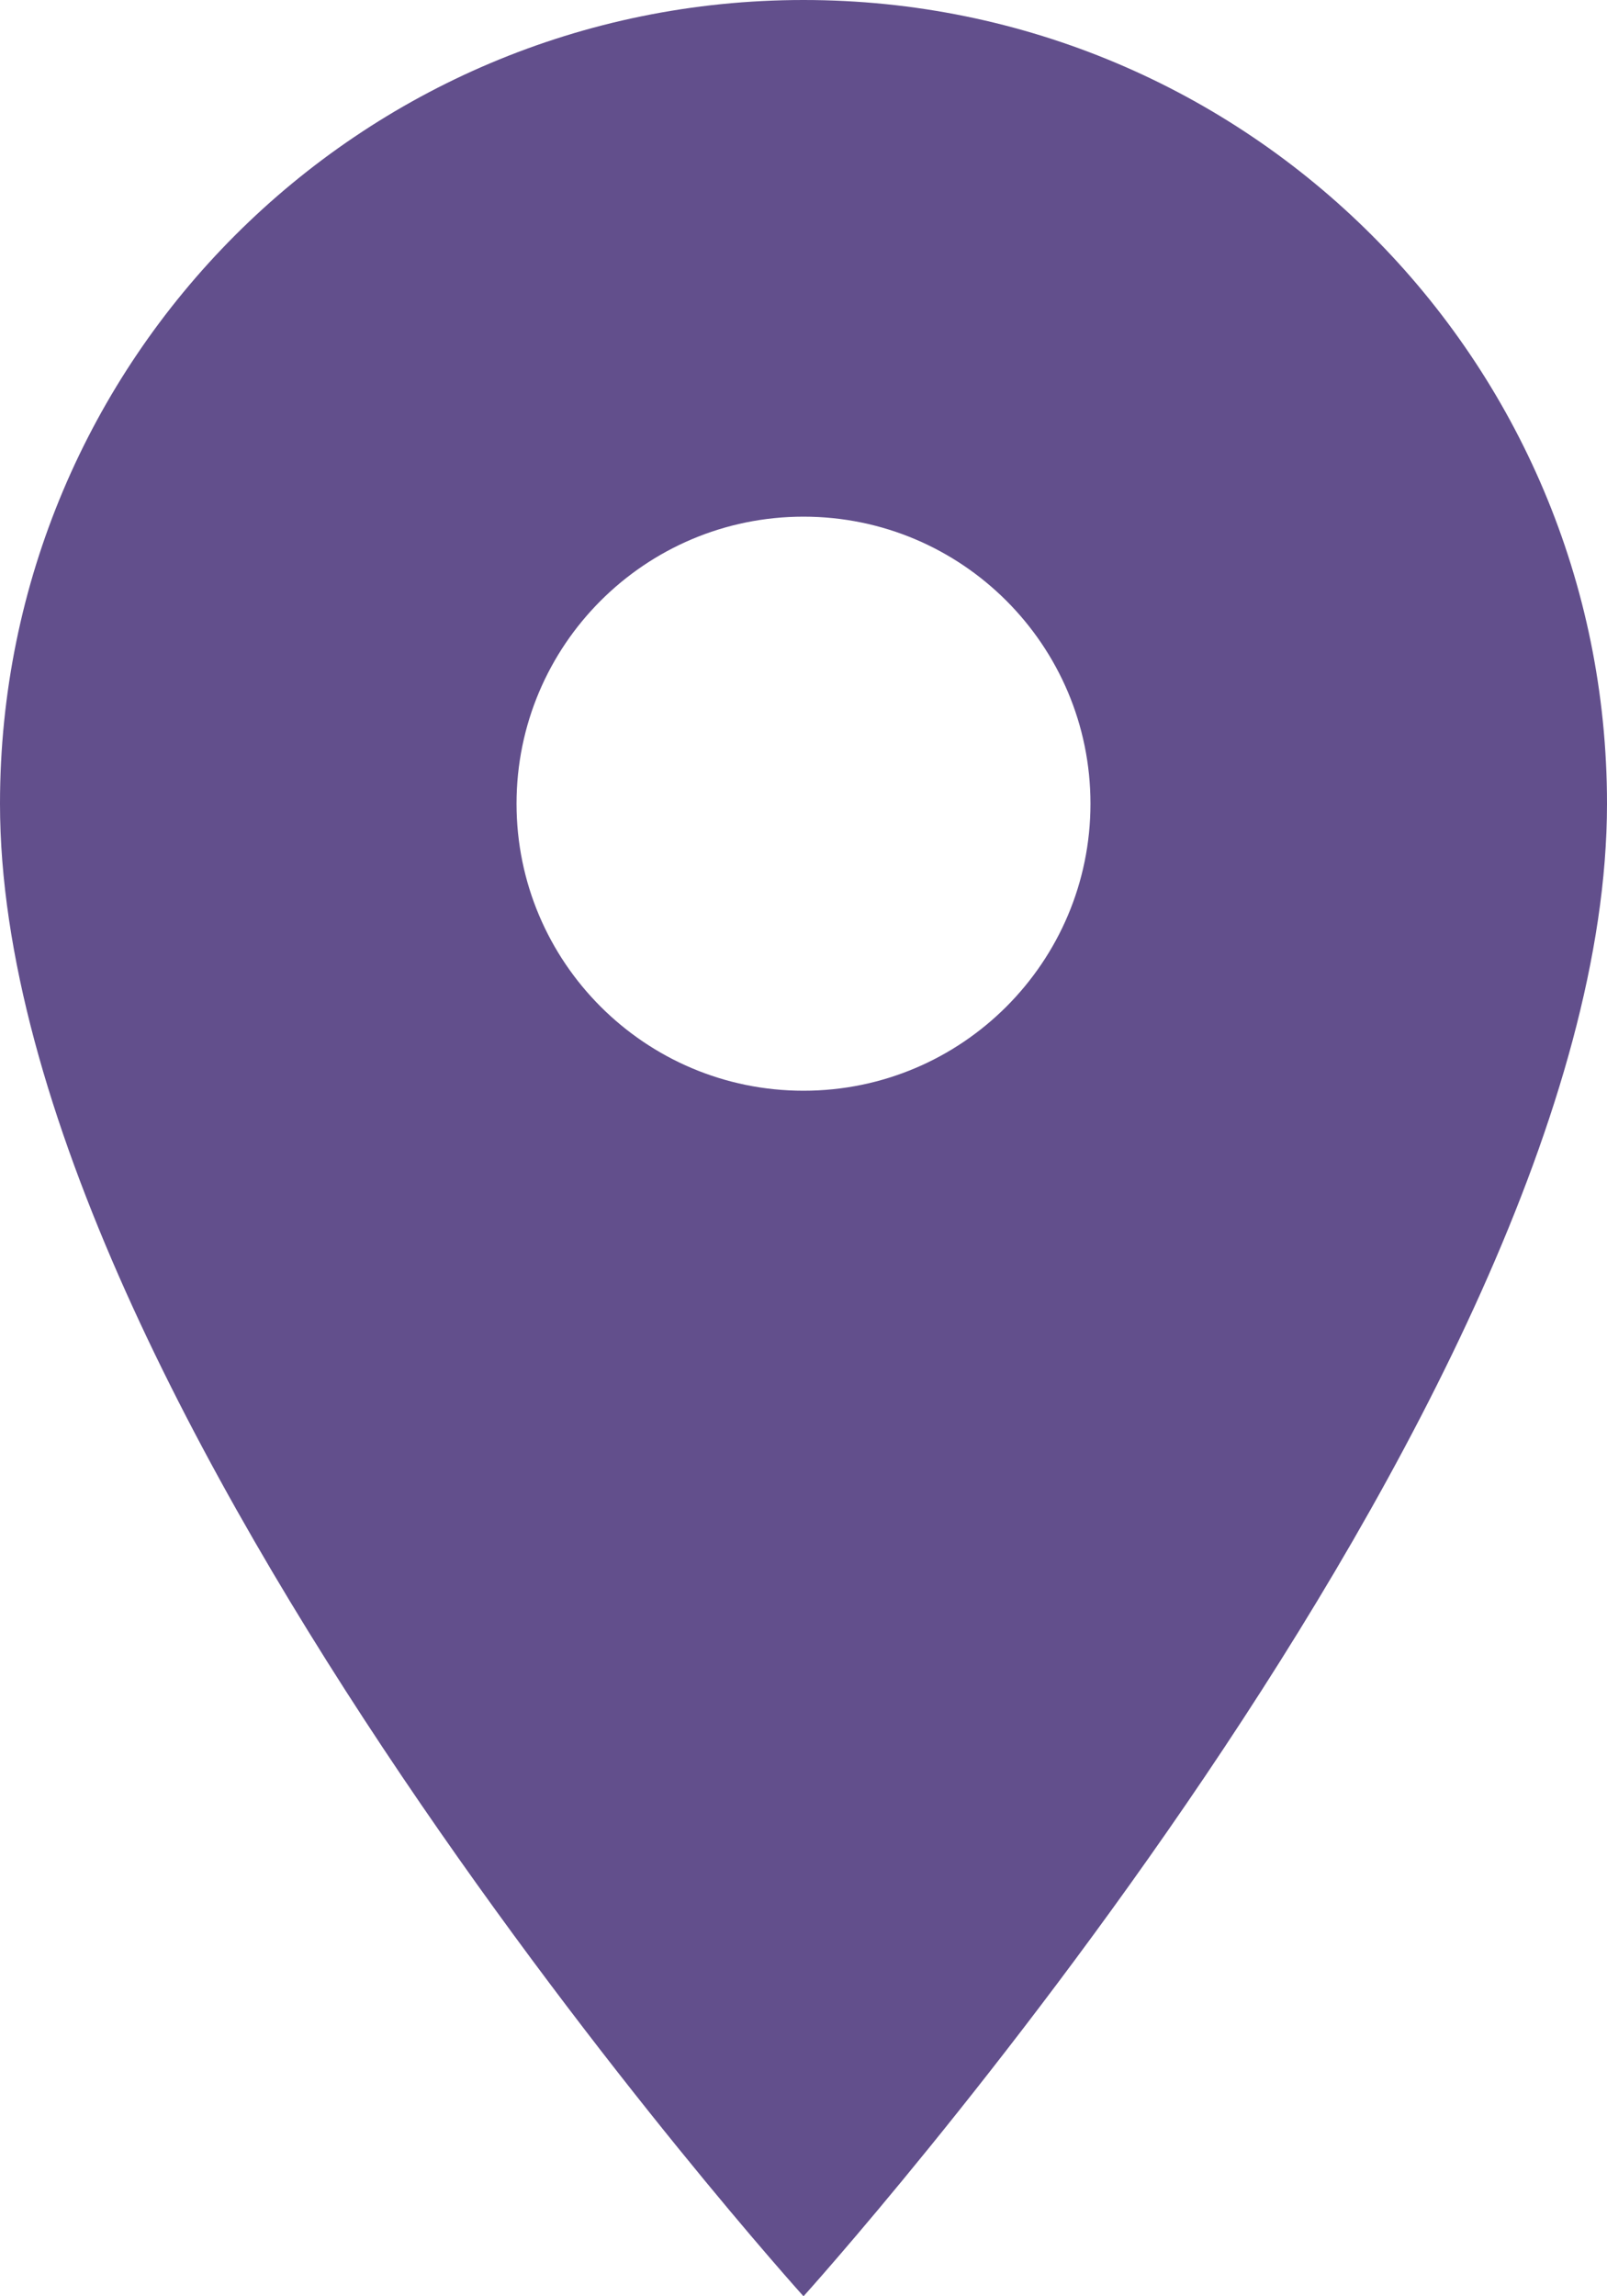
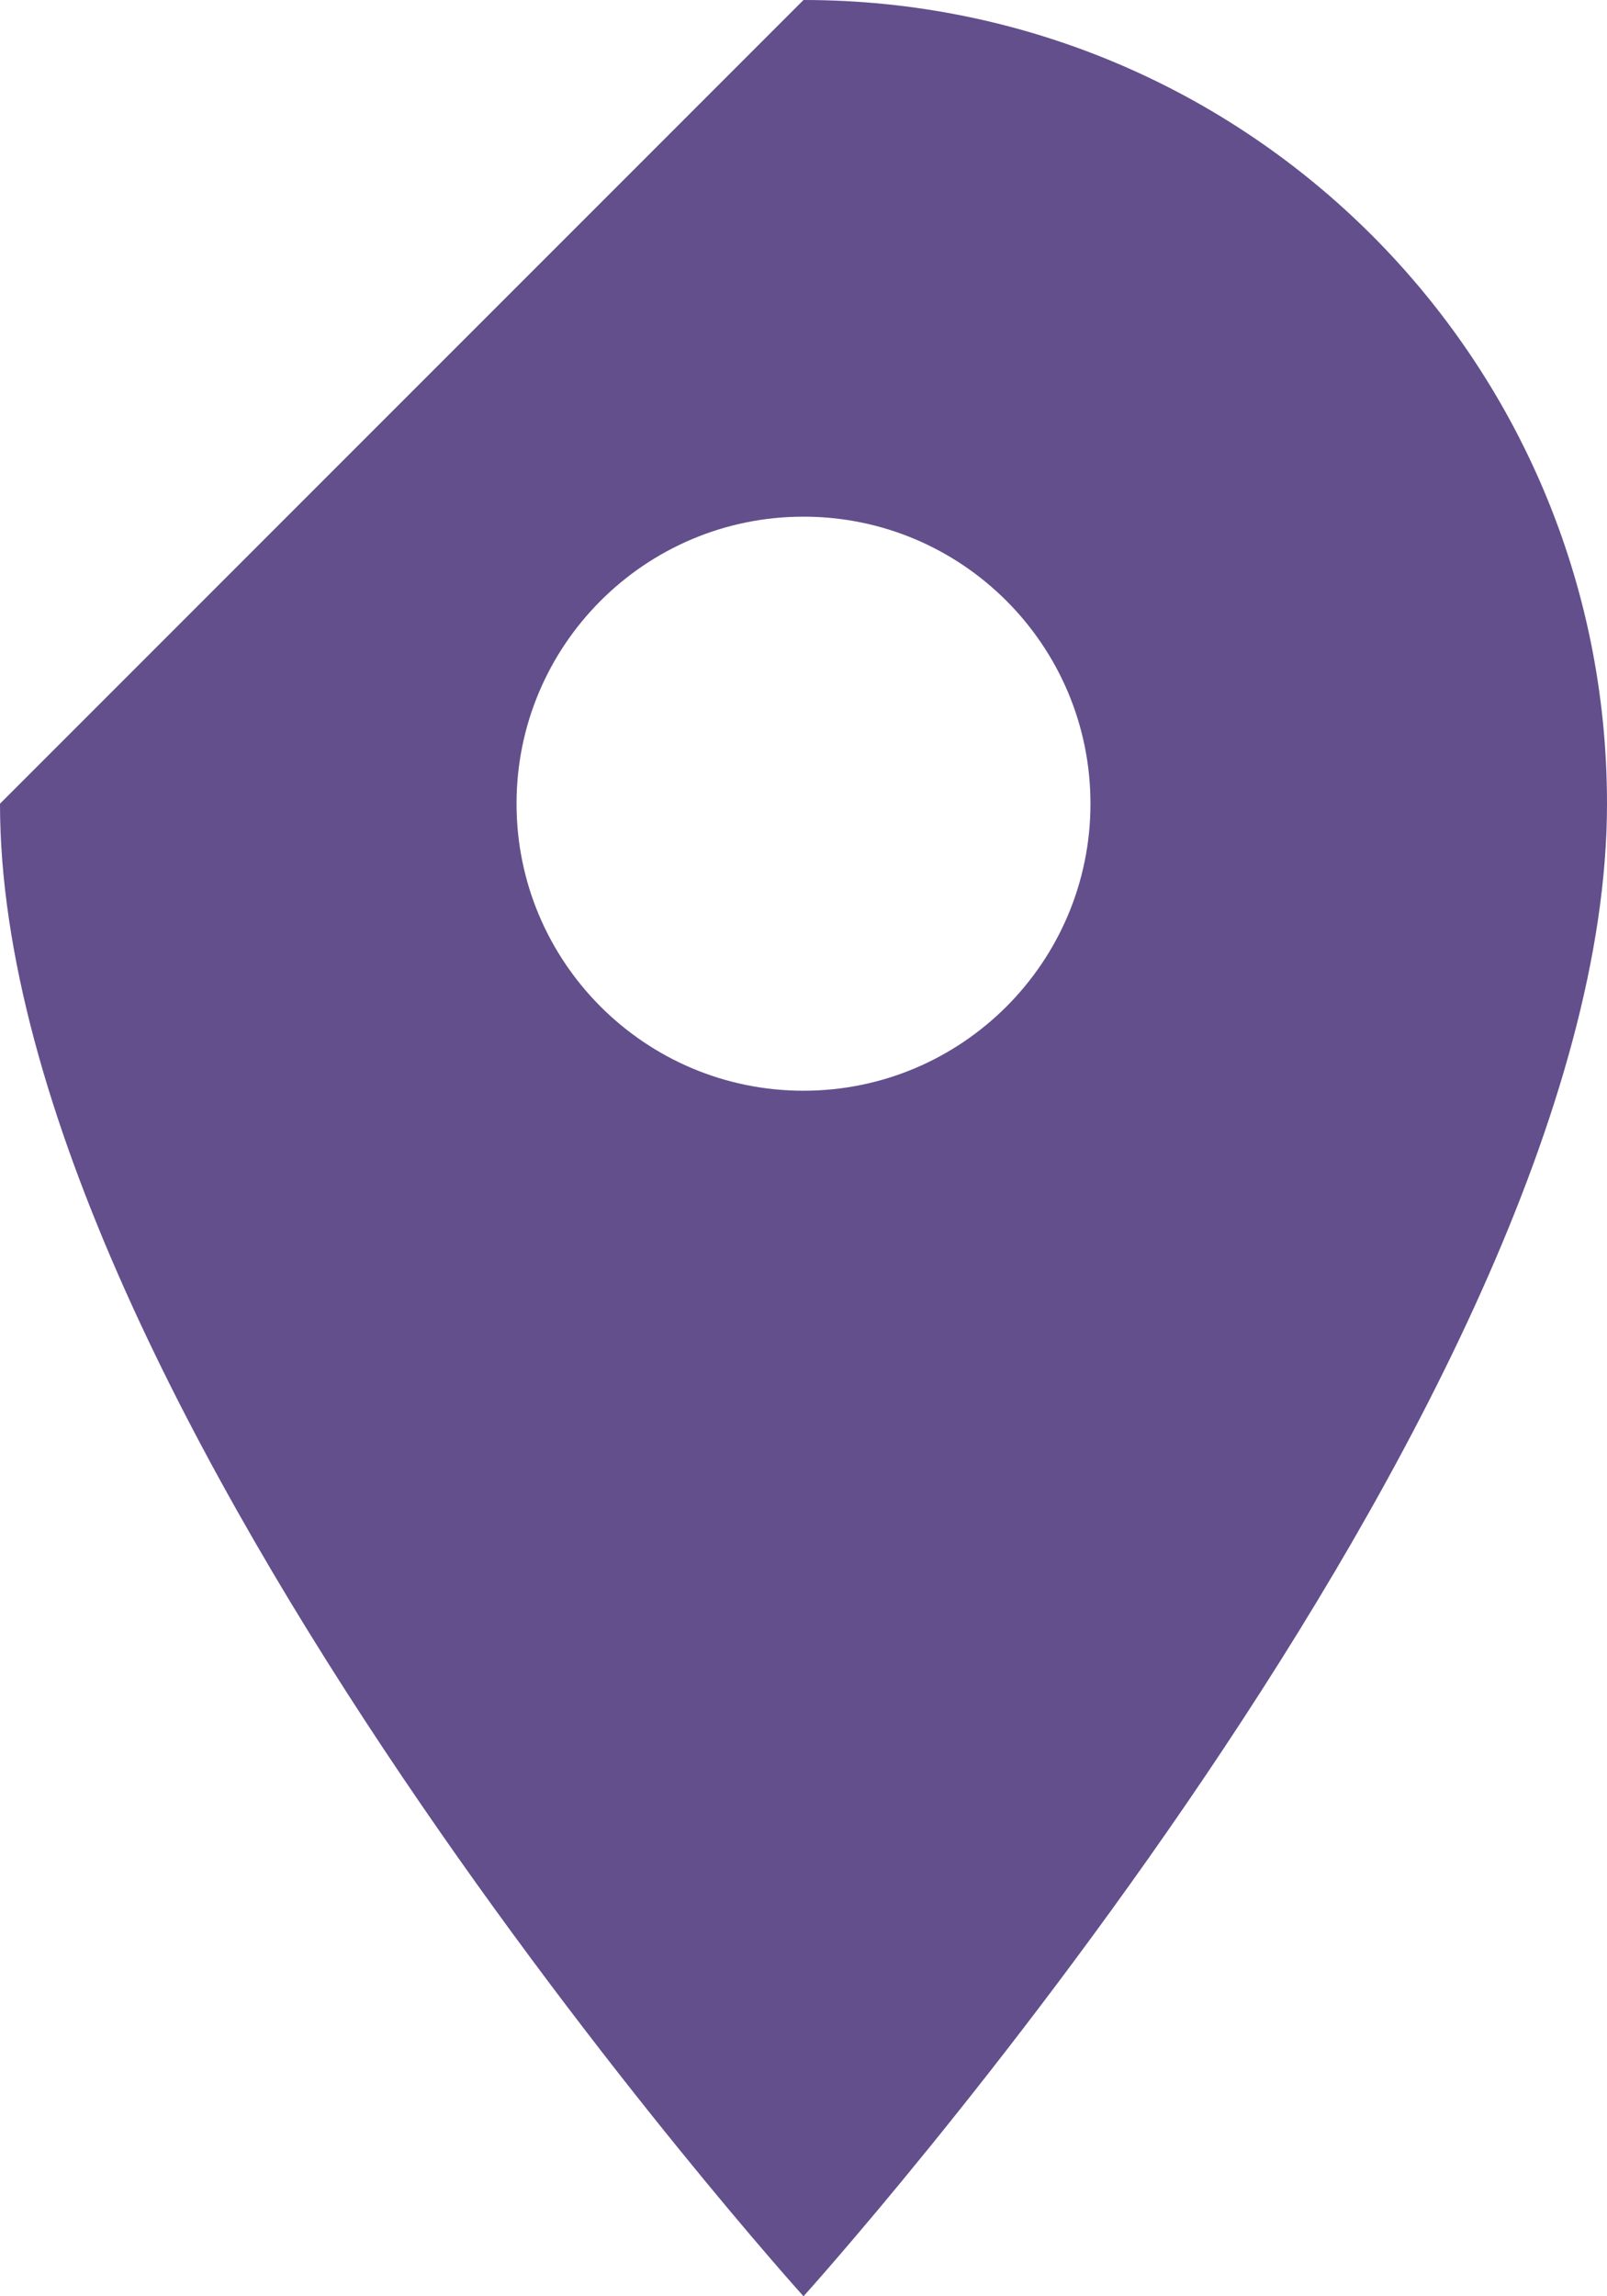
<svg xmlns="http://www.w3.org/2000/svg" id="SvgjsSvg1031" version="1.1" width="14" height="20">
  <defs id="SvgjsDefs1032" />
-   <path id="SvgjsPath1033" d="M622 356C622 361.25 629 369 629 369C629 369 636 361.25 636 356C636 352.13 632.87 349 629 349C625.13 349 622 352.13 622 356ZM626.5 356C626.5 354.62 627.62 353.5 629 353.5C630.38 353.5 631.5 354.62 631.5 356C631.5 357.38 630.38 358.5 629 358.5C627.62 358.5 626.5 357.38 626.5 356Z " fill="#624f8c" fill-opacity="1" transform="matrix(1,0,0,1,-622,-349)" />
+   <path id="SvgjsPath1033" d="M622 356C622 361.25 629 369 629 369C629 369 636 361.25 636 356C636 352.13 632.87 349 629 349ZM626.5 356C626.5 354.62 627.62 353.5 629 353.5C630.38 353.5 631.5 354.62 631.5 356C631.5 357.38 630.38 358.5 629 358.5C627.62 358.5 626.5 357.38 626.5 356Z " fill="#624f8c" fill-opacity="1" transform="matrix(1,0,0,1,-622,-349)" />
</svg>